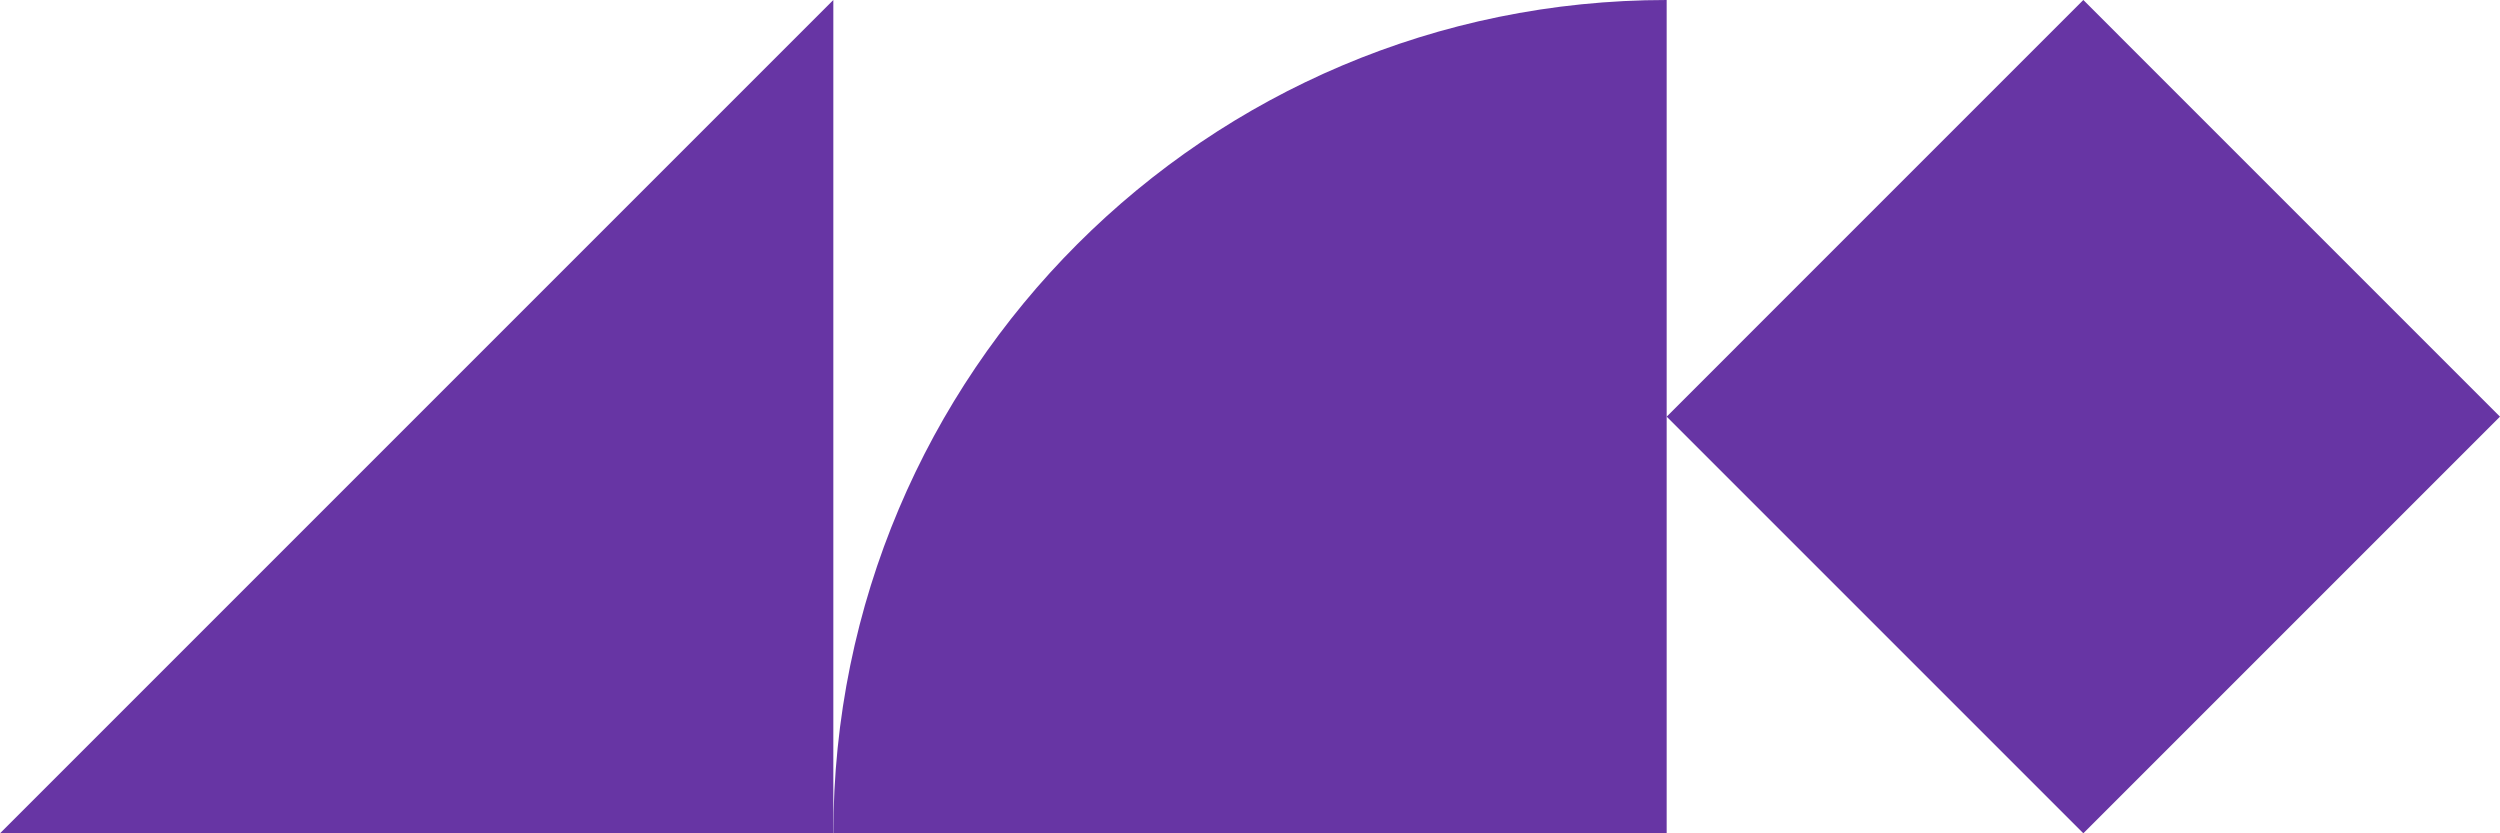
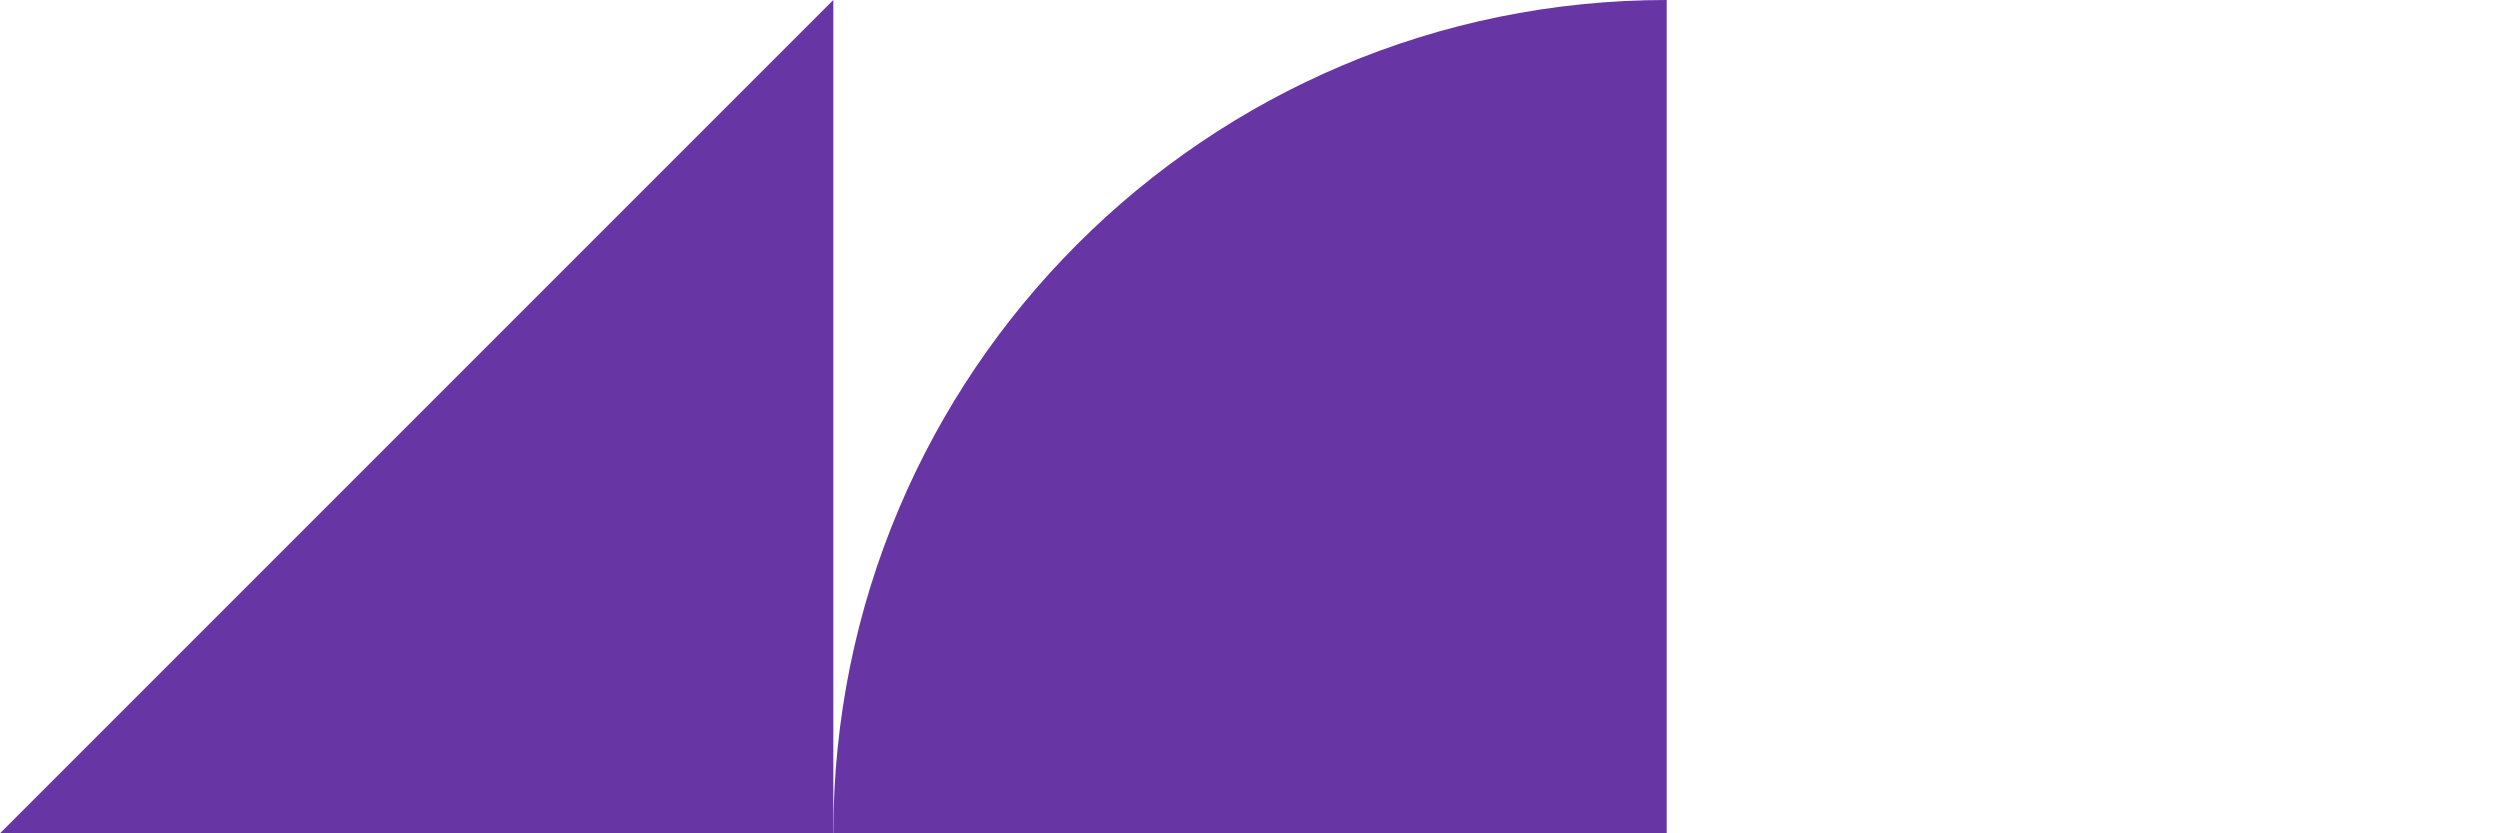
<svg xmlns="http://www.w3.org/2000/svg" width="327" height="109" viewBox="0 0 327 109" fill="none">
  <g clip-path="url(#clip0_1182_633)">
-     <path d="M326.996 54.497L272.5 0L218.003 54.497L272.5 108.993L326.996 54.497Z" fill="#6735A4" />
    <path d="M109 0V109H0L109 0Z" fill="#6735A4" />
    <path d="M109 109H218V0C157.8 0 109 48.8 109 109Z" fill="#6735A4" />
  </g>
  <defs>
    <clipPath id="clip0_1182_633">
      <rect width="327" height="109" fill="white" />
    </clipPath>
  </defs>
</svg>